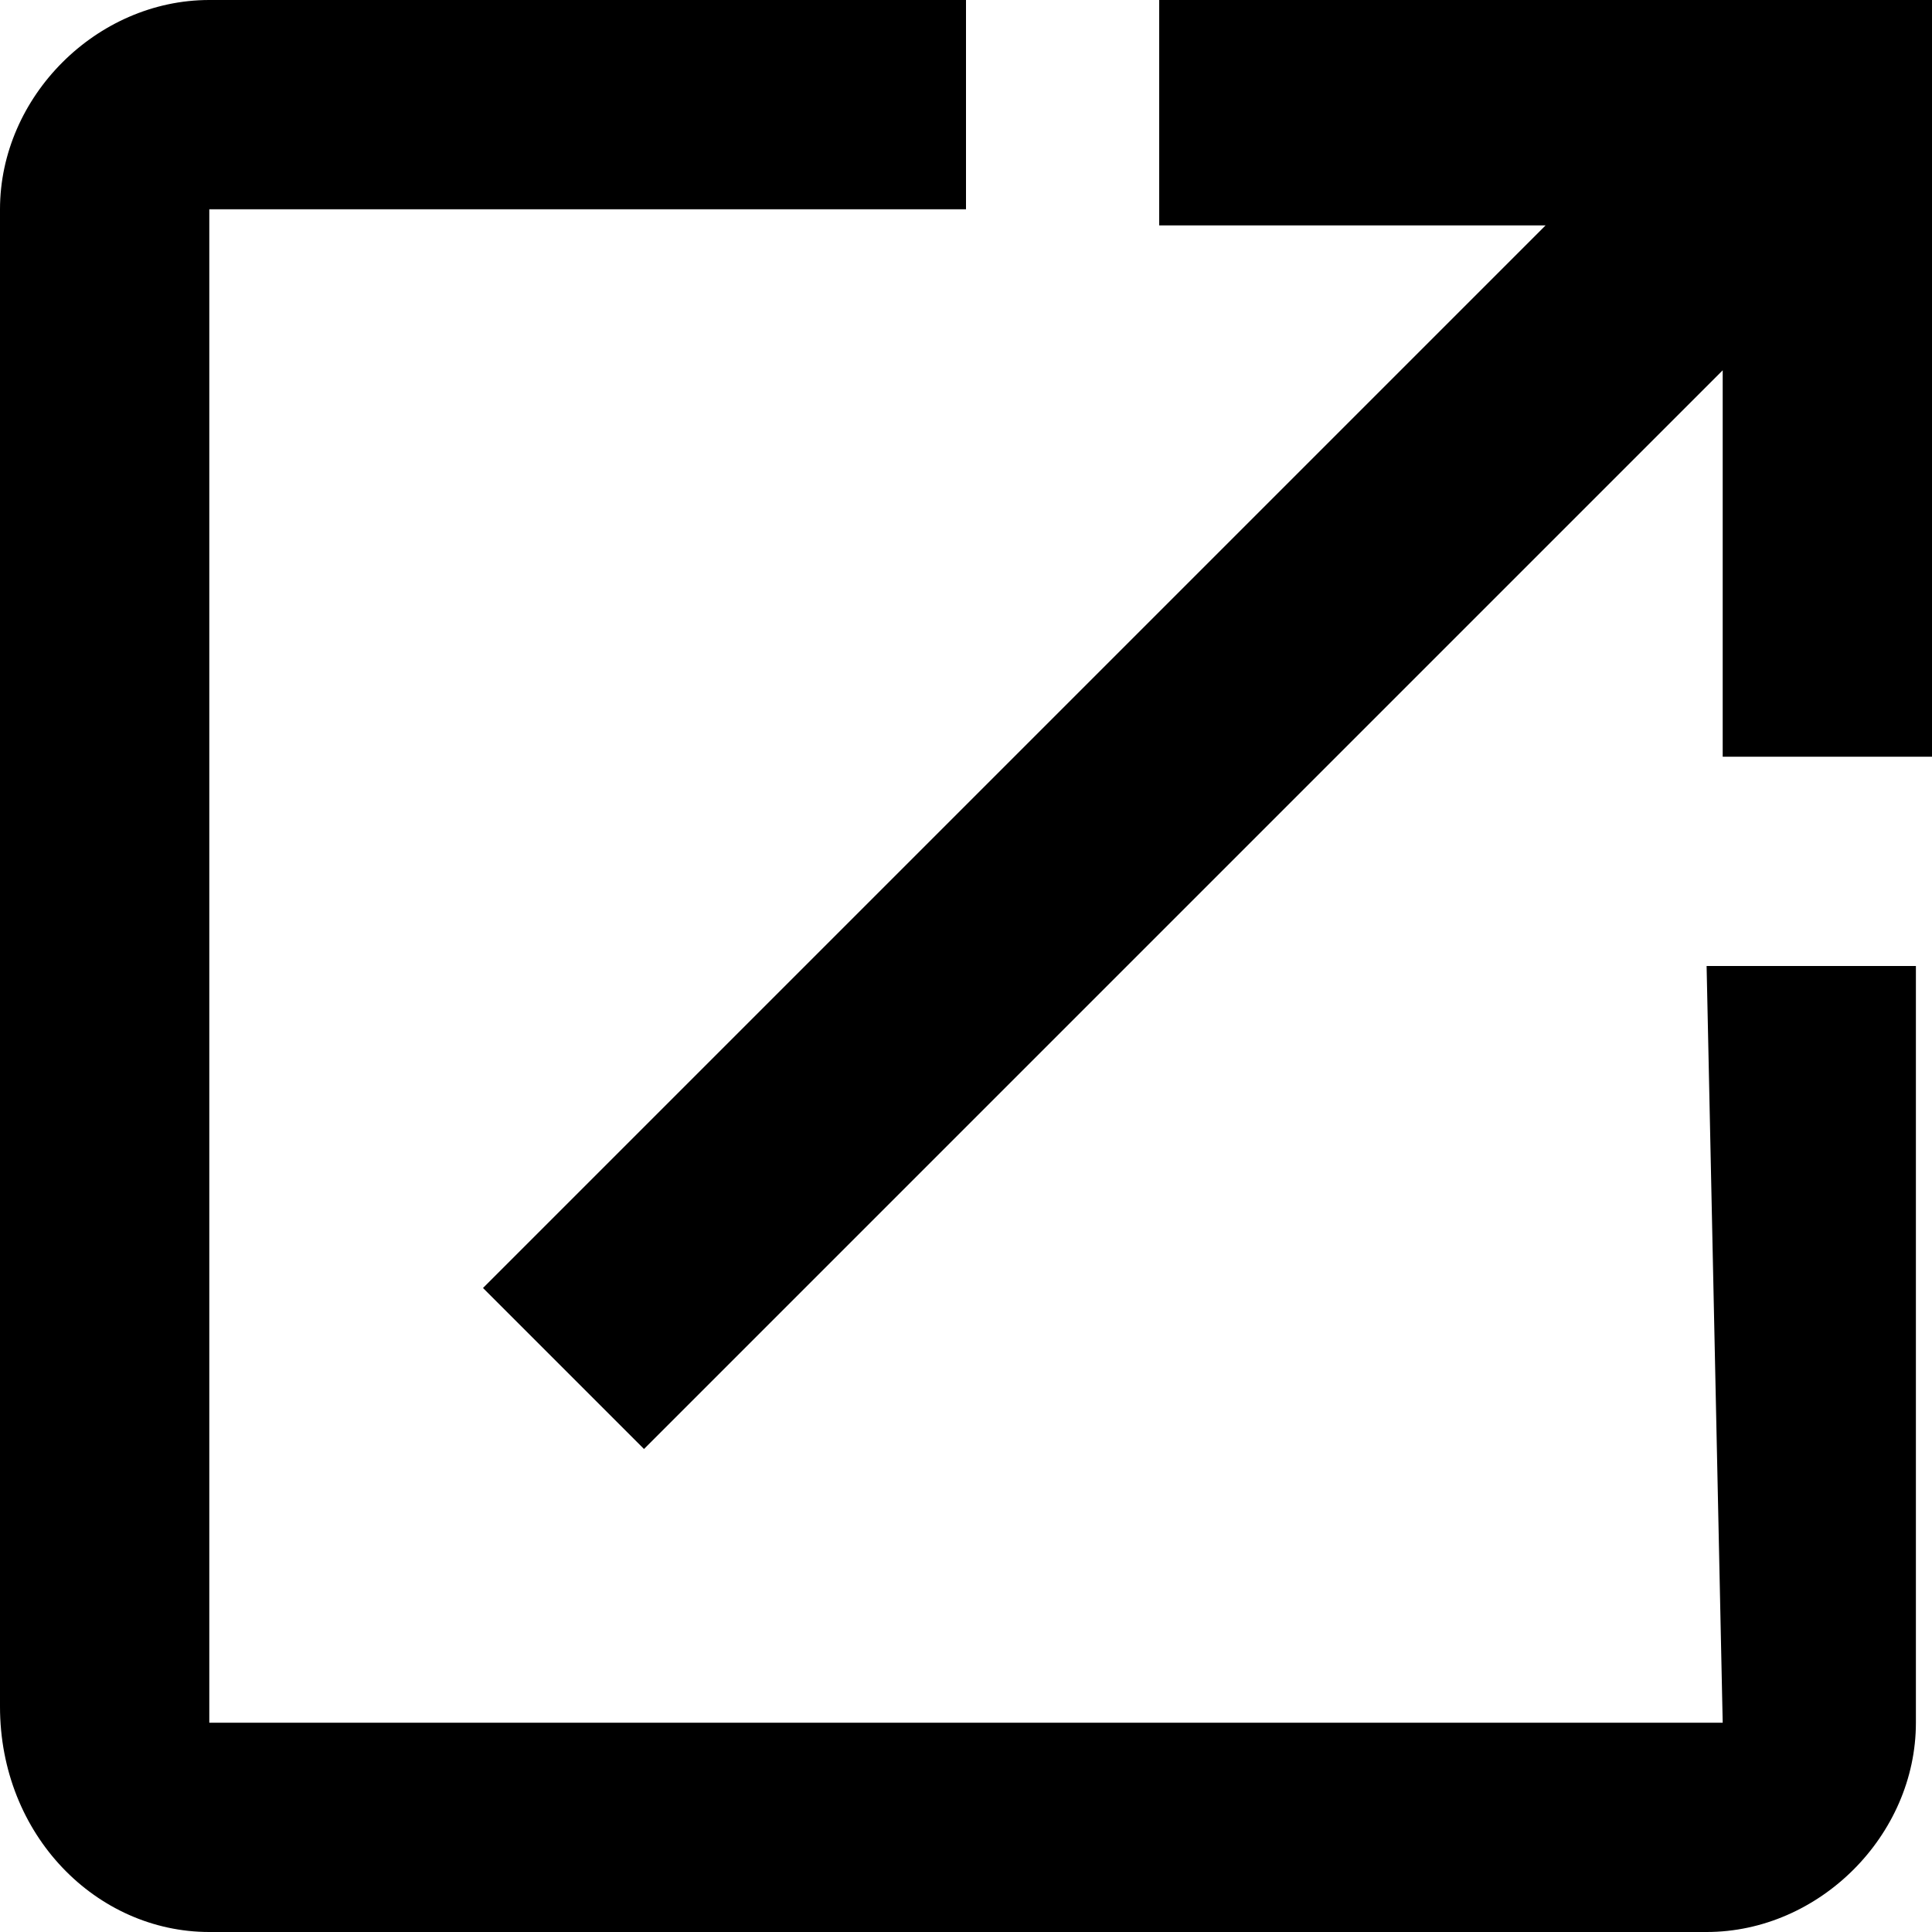
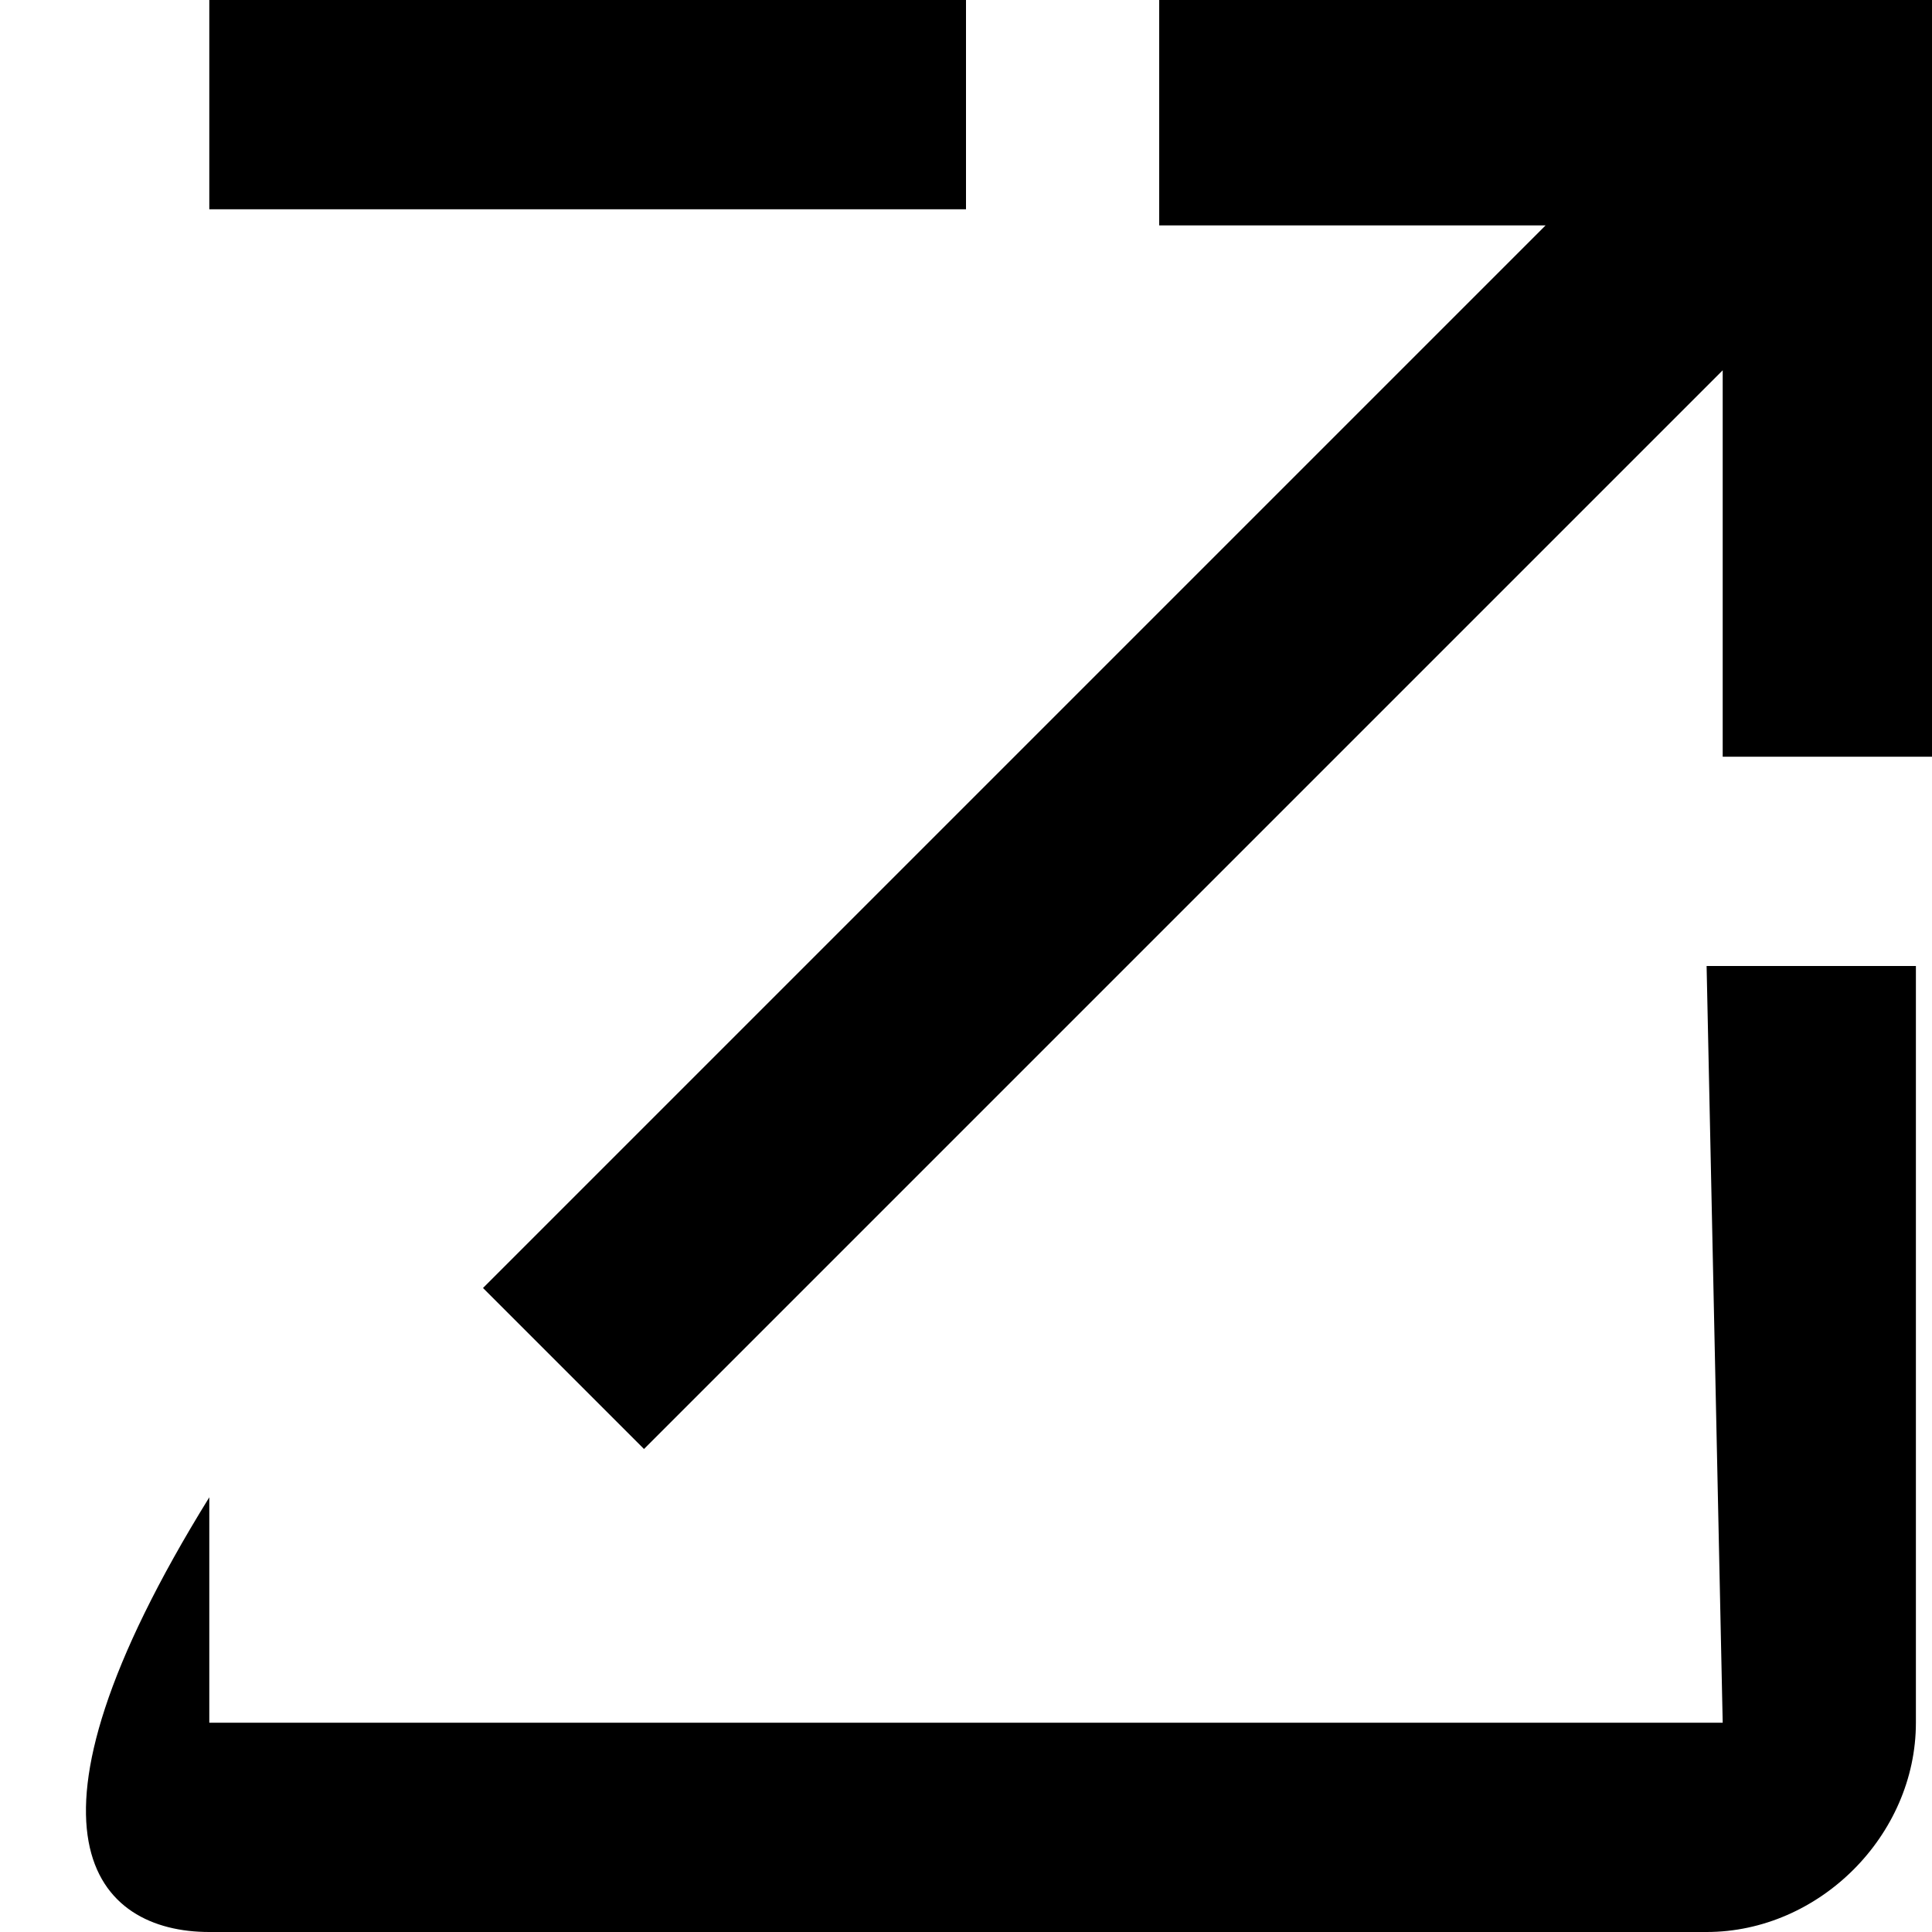
<svg xmlns="http://www.w3.org/2000/svg" version="1.1" id="Layer_1" x="0px" y="0px" viewBox="0 0 12 12" style="enable-background:new 0 0 12 12;" xml:space="preserve">
  <style type="text/css">
	.st0{fill-rule:evenodd;clip-rule:evenodd;fill:#000;}
</style>
-   <path class="st0" d="M10.7,10.7H1.3V1.3H6V0H1.3C0.6,0,0,0.6,0,1.3v9.3C0,11.4,0.6,12,1.3,12h9.3c0.7,0,1.3-0.6,1.3-1.3V6h-1.3  L10.7,10.7L10.7,10.7z M7.2,0v1.4h2.4L3,8l1,1l6.7-6.7v2.4H12V0H7.2z" />
+   <path class="st0" d="M10.7,10.7H1.3V1.3H6V0H1.3v9.3C0,11.4,0.6,12,1.3,12h9.3c0.7,0,1.3-0.6,1.3-1.3V6h-1.3  L10.7,10.7L10.7,10.7z M7.2,0v1.4h2.4L3,8l1,1l6.7-6.7v2.4H12V0H7.2z" />
</svg>